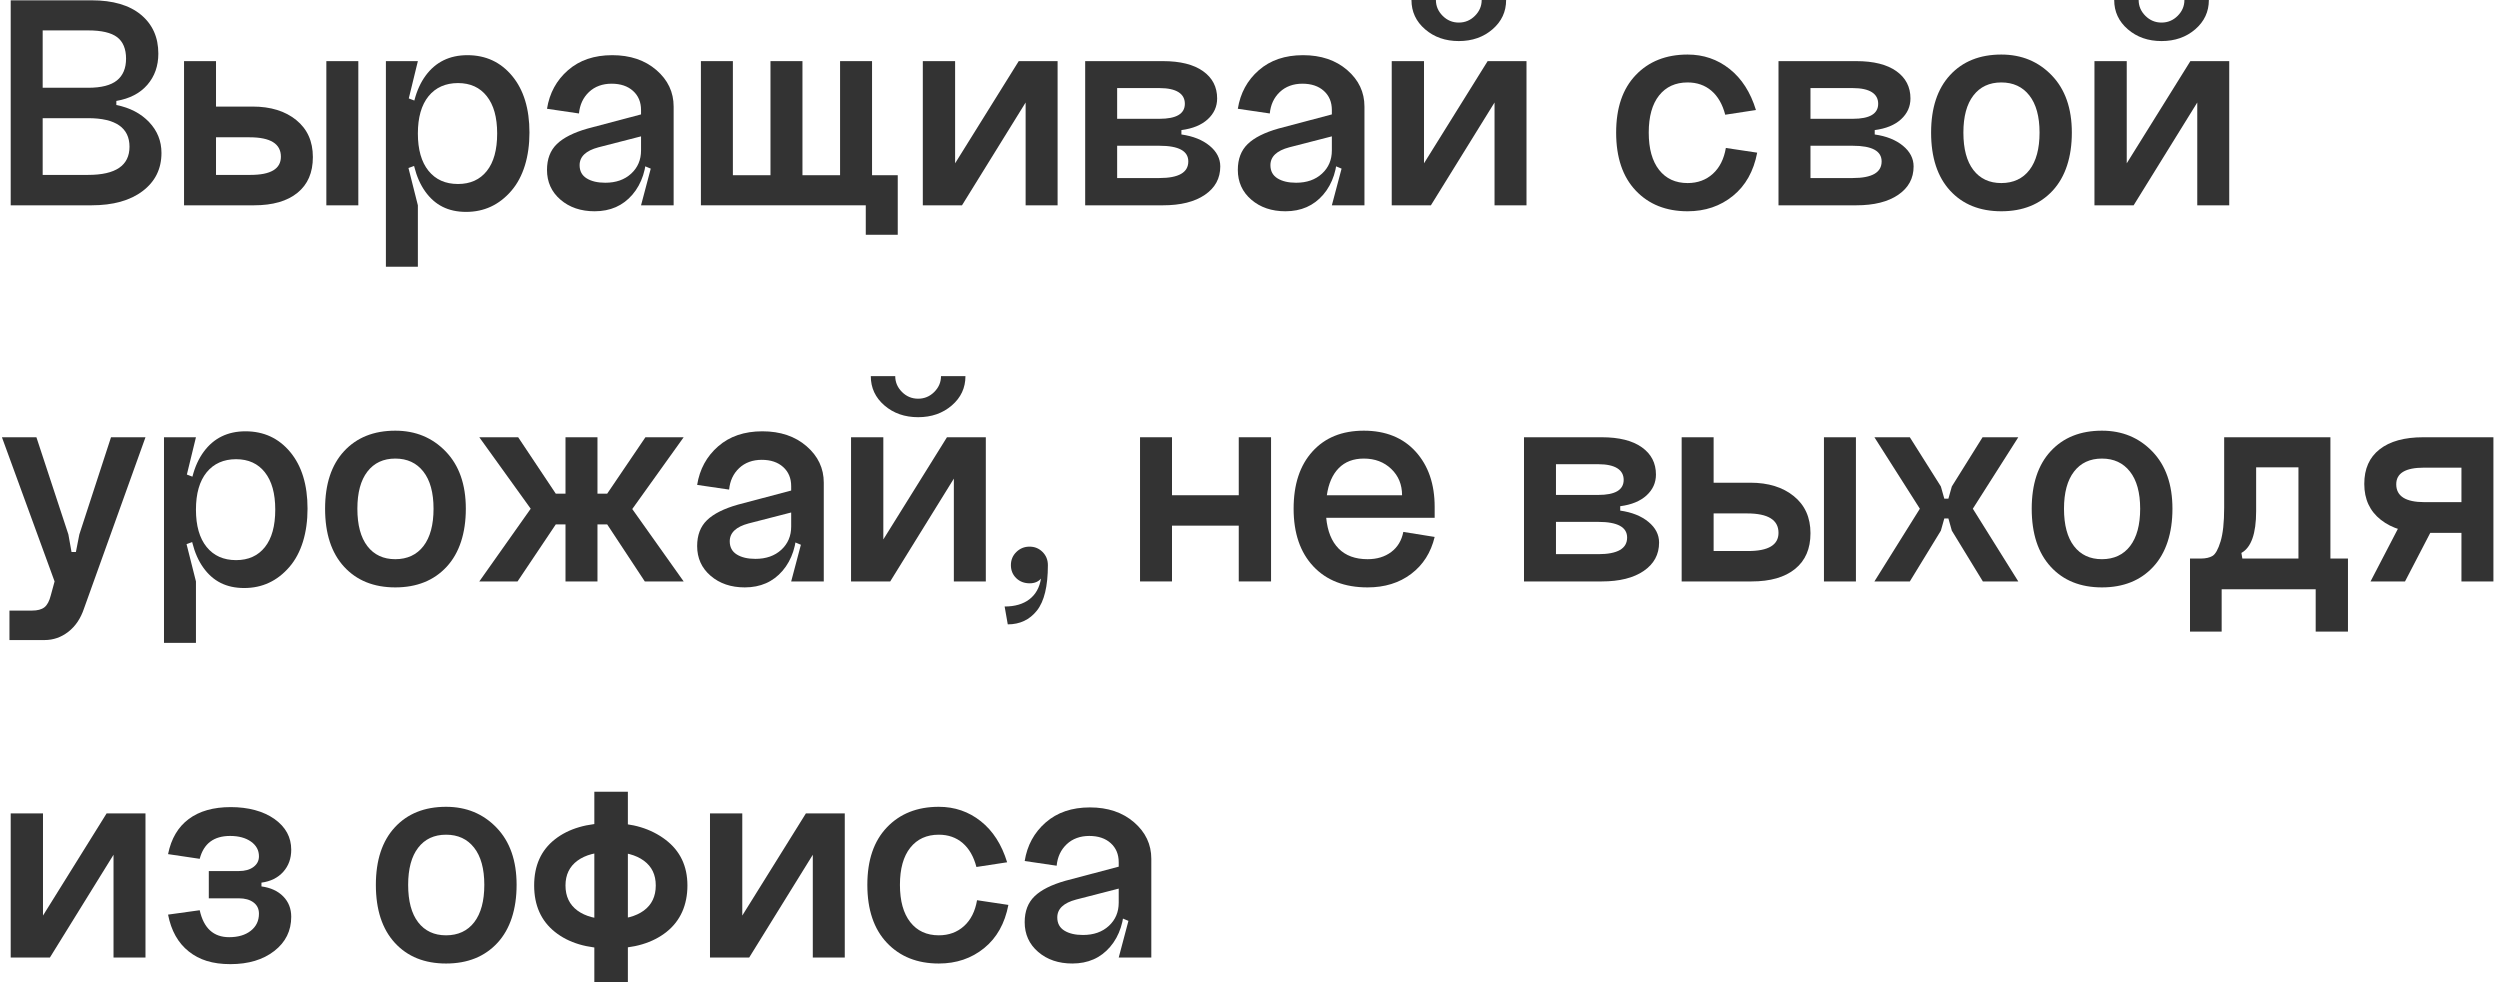
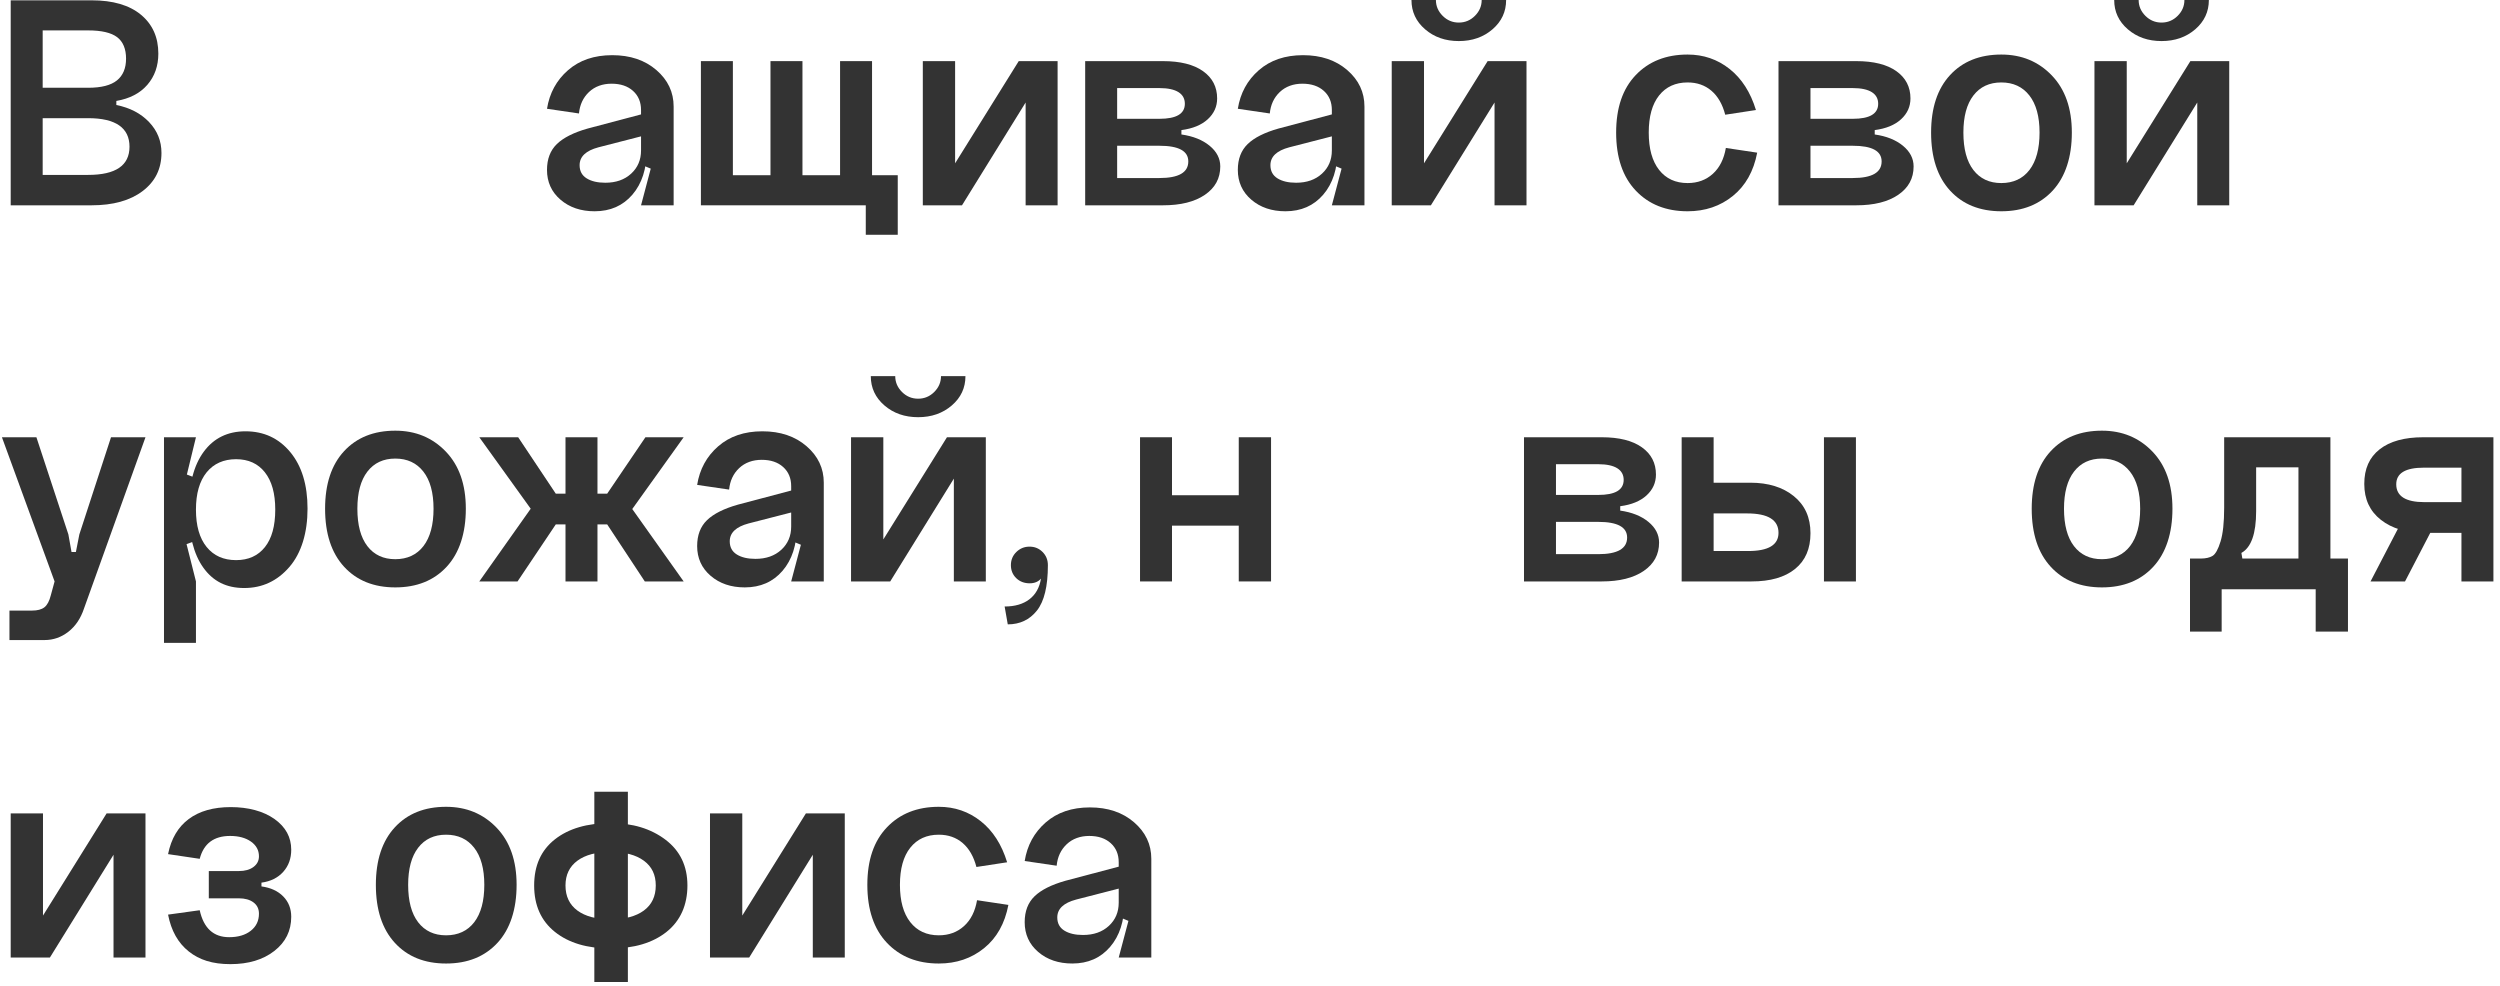
<svg xmlns="http://www.w3.org/2000/svg" width="284" height="112" viewBox="0 0 284 112" fill="none">
  <path d="M13.216 11.466V11.929C14.759 12.237 15.999 12.884 16.937 13.869C17.874 14.854 18.343 16.023 18.343 17.376C18.343 19.18 17.631 20.623 16.207 21.703C14.783 22.783 12.848 23.323 10.403 23.323H1.216V0.036H10.403C12.824 0.036 14.694 0.582 16.011 1.674C17.328 2.766 17.987 4.238 17.987 6.089C17.987 7.49 17.572 8.671 16.741 9.632C15.91 10.593 14.735 11.205 13.216 11.466ZM4.848 9.97H10.011C11.507 9.97 12.599 9.691 13.287 9.133C13.976 8.576 14.32 7.751 14.32 6.659C14.32 5.567 13.981 4.73 13.305 4.22C12.628 3.709 11.53 3.454 10.011 3.454H4.848V9.97ZM4.848 19.869H10.011C13.145 19.869 14.711 18.801 14.711 16.664C14.711 14.528 13.145 13.424 10.011 13.424H4.848V19.869Z" fill="#333333" />
-   <path d="M24.539 6.944V12.107H28.705C30.747 12.107 32.397 12.617 33.655 13.638C34.913 14.659 35.542 16.059 35.542 17.84C35.542 19.62 34.96 20.949 33.797 21.899C32.634 22.849 30.984 23.323 28.848 23.323H20.907V6.944H24.539ZM24.539 19.869H28.456C30.759 19.869 31.91 19.181 31.91 17.804C31.91 16.332 30.723 15.597 28.349 15.597H24.539V19.869ZM37.073 6.944H40.705V23.323H37.073V6.944Z" fill="#333333" />
-   <path d="M43.838 6.944H47.47L46.437 11.181L47.47 11.573V18.694L46.402 19.086L47.47 23.323V30.302H43.838V6.944ZM53.096 6.268C55.185 6.268 56.882 7.057 58.187 8.635C59.493 10.214 60.146 12.356 60.146 15.062C60.146 17.768 59.457 20.095 58.081 21.685C56.704 23.276 54.995 24.071 52.953 24.071C50.912 24.071 49.41 23.299 48.306 21.756C47.203 20.213 46.651 18.018 46.651 15.169C46.651 12.321 47.221 10.125 48.36 8.582C49.499 7.039 51.078 6.268 53.096 6.268ZM52.027 20.902C53.428 20.902 54.52 20.409 55.303 19.424C56.087 18.439 56.478 17.021 56.478 15.169C56.478 13.318 56.087 11.929 55.303 10.932C54.52 9.935 53.428 9.437 52.027 9.437C50.627 9.437 49.487 9.935 48.68 10.932C47.873 11.929 47.47 13.341 47.47 15.169C47.47 16.997 47.873 18.409 48.68 19.406C49.487 20.403 50.603 20.902 52.027 20.902Z" fill="#333333" />
  <path d="M76.525 23.323H72.822L73.925 19.157L72.822 18.694V12.499C72.822 11.597 72.519 10.873 71.913 10.327C71.308 9.781 70.495 9.508 69.474 9.508C68.454 9.508 67.575 9.822 66.911 10.451C66.246 11.08 65.866 11.893 65.771 12.89L62.139 12.356C62.424 10.576 63.219 9.116 64.525 7.977C65.831 6.837 67.504 6.268 69.546 6.268C71.587 6.268 73.261 6.831 74.566 7.959C75.872 9.086 76.525 10.469 76.525 12.107V23.323ZM65.843 18.765C65.843 19.43 66.11 19.929 66.644 20.261C67.178 20.593 67.884 20.759 68.762 20.759C69.973 20.759 70.952 20.415 71.7 19.727C72.448 19.038 72.822 18.16 72.822 17.092H73.462C73.462 19.181 72.922 20.854 71.842 22.113C70.762 23.371 69.332 24 67.552 24C65.985 24 64.691 23.561 63.67 22.682C62.65 21.804 62.139 20.676 62.139 19.299C62.139 18.065 62.513 17.086 63.261 16.362C64.009 15.638 65.178 15.05 66.768 14.6L72.822 12.997V15.49L67.979 16.736C66.555 17.116 65.843 17.792 65.843 18.765Z" fill="#333333" />
  <path d="M79.623 23.323V6.944H83.255V19.905H87.527V6.944H91.159V19.905H95.432V6.944H99.064V19.905H101.984V26.67H98.352V23.323H79.623Z" fill="#333333" />
  <path d="M108.5 18.552L115.728 6.944H120.143V23.323H116.511V11.644L109.283 23.323H104.832V6.944H108.5V18.552Z" fill="#333333" />
  <path d="M134.208 14.778V15.276C135.537 15.466 136.605 15.893 137.412 16.558C138.219 17.223 138.623 18.006 138.623 18.908C138.623 20.261 138.041 21.335 136.878 22.13C135.715 22.926 134.125 23.323 132.107 23.323H123.276V6.944H132.107C134.077 6.944 135.596 7.324 136.665 8.084C137.733 8.843 138.267 9.876 138.267 11.181C138.267 12.107 137.911 12.896 137.199 13.549C136.487 14.202 135.49 14.611 134.208 14.778ZM126.908 13.496H131.715C133.638 13.496 134.599 12.926 134.599 11.787C134.599 10.647 133.638 10.006 131.715 10.006H126.908V13.496ZM126.908 20.225H131.715C133.899 20.225 134.991 19.596 134.991 18.338C134.991 17.151 133.899 16.558 131.715 16.558H126.908V20.225Z" fill="#333333" />
  <path d="M155.002 23.323H151.299L152.403 19.157L151.299 18.694V12.499C151.299 11.597 150.996 10.873 150.391 10.327C149.786 9.781 148.973 9.508 147.952 9.508C146.931 9.508 146.053 9.822 145.388 10.451C144.723 11.08 144.344 11.893 144.249 12.89L140.617 12.356C140.902 10.576 141.697 9.116 143.002 7.977C144.308 6.837 145.982 6.268 148.023 6.268C150.064 6.268 151.738 6.831 153.044 7.959C154.349 9.086 155.002 10.469 155.002 12.107V23.323ZM144.32 18.765C144.32 19.43 144.587 19.929 145.121 20.261C145.655 20.593 146.361 20.759 147.24 20.759C148.45 20.759 149.429 20.415 150.177 19.727C150.925 19.038 151.299 18.16 151.299 17.092H151.94C151.94 19.181 151.4 20.854 150.32 22.113C149.24 23.371 147.809 24 146.029 24C144.462 24 143.169 23.561 142.148 22.682C141.127 21.804 140.617 20.676 140.617 19.299C140.617 18.065 140.991 17.086 141.738 16.362C142.486 15.638 143.655 15.05 145.246 14.6L151.299 12.997V15.49L146.456 16.736C145.032 17.116 144.32 17.792 144.32 18.765Z" fill="#333333" />
  <path d="M161.767 18.552L168.995 6.944H173.41V23.323H169.779V11.644L162.55 23.323H158.1V6.944H161.767V18.552ZM171.096 0.001C171.096 1.33 170.58 2.44 169.547 3.33C168.515 4.22 167.239 4.665 165.719 4.665C164.2 4.665 162.924 4.22 161.892 3.33C160.859 2.44 160.343 1.33 160.343 0.001H163.12C163.12 0.689 163.375 1.288 163.886 1.799C164.396 2.309 165.007 2.564 165.719 2.564C166.432 2.564 167.043 2.309 167.553 1.799C168.063 1.288 168.319 0.689 168.319 0.001L171.096 0.001Z" fill="#333333" />
  <path d="M199.475 12.499L195.985 13.033C195.677 11.847 195.154 10.939 194.419 10.309C193.683 9.68 192.781 9.366 191.712 9.366C190.336 9.366 189.256 9.858 188.472 10.844C187.689 11.829 187.297 13.235 187.297 15.063C187.297 16.891 187.689 18.303 188.472 19.3C189.256 20.297 190.336 20.796 191.712 20.796C192.852 20.796 193.807 20.446 194.579 19.745C195.35 19.045 195.843 18.066 196.057 16.808L199.617 17.342C199.214 19.454 198.294 21.092 196.858 22.256C195.422 23.419 193.706 24 191.712 24C189.268 24 187.303 23.217 185.82 21.65C184.336 20.084 183.594 17.888 183.594 15.063C183.594 12.238 184.336 10.084 185.82 8.529C187.303 6.974 189.268 6.197 191.712 6.197C193.517 6.197 195.107 6.743 196.484 7.835C197.861 8.927 198.858 10.482 199.475 12.499Z" fill="#333333" />
  <path d="M212.969 14.778V15.276C214.299 15.466 215.367 15.893 216.174 16.558C216.981 17.223 217.385 18.006 217.385 18.908C217.385 20.261 216.803 21.335 215.64 22.13C214.477 22.926 212.886 23.323 210.869 23.323H202.038V6.944H210.869C212.839 6.944 214.358 7.324 215.426 8.084C216.494 8.843 217.028 9.876 217.028 11.181C217.028 12.107 216.672 12.896 215.96 13.549C215.248 14.202 214.251 14.611 212.969 14.778ZM205.67 13.496H210.477C212.4 13.496 213.361 12.926 213.361 11.787C213.361 10.647 212.4 10.006 210.477 10.006H205.67V13.496ZM205.67 20.225H210.477C212.661 20.225 213.753 19.596 213.753 18.338C213.753 17.151 212.661 16.558 210.477 16.558H205.67V20.225Z" fill="#333333" />
  <path d="M219.373 15.063C219.373 12.262 220.091 10.084 221.527 8.529C222.964 6.974 224.904 6.197 227.349 6.197C229.652 6.197 231.563 6.986 233.082 8.565C234.601 10.143 235.361 12.309 235.361 15.063C235.361 17.817 234.637 20.084 233.189 21.65C231.741 23.217 229.794 24 227.349 24C224.904 24 222.964 23.217 221.527 21.65C220.091 20.084 219.373 17.888 219.373 15.063ZM223.041 15.063C223.041 16.915 223.42 18.333 224.18 19.318C224.94 20.303 225.996 20.796 227.349 20.796C228.702 20.796 229.794 20.297 230.554 19.3C231.313 18.303 231.693 16.891 231.693 15.063C231.693 13.235 231.307 11.829 230.536 10.844C229.764 9.858 228.702 9.366 227.349 9.366C225.996 9.366 224.94 9.858 224.18 10.844C223.42 11.829 223.041 13.235 223.041 15.063Z" fill="#333333" />
  <path d="M241.598 18.552L248.826 6.944H253.241V23.323H249.609V11.644L242.381 23.323H237.93V6.944H241.598V18.552ZM250.927 0.001C250.927 1.33 250.41 2.44 249.378 3.33C248.345 4.22 247.069 4.665 245.55 4.665C244.031 4.665 242.755 4.22 241.722 3.33C240.69 2.44 240.173 1.33 240.173 0.001H242.951C242.951 0.689 243.206 1.288 243.716 1.799C244.227 2.309 244.838 2.564 245.55 2.564C246.262 2.564 246.873 2.309 247.384 1.799C247.894 1.288 248.149 0.689 248.149 0.001L250.927 0.001Z" fill="#333333" />
  <path d="M9.014 60.71L12.611 49.672H16.527L9.548 69.113C9.169 70.253 8.575 71.137 7.768 71.766C6.961 72.395 6.059 72.71 5.062 72.71H1.074V69.362H3.638C4.255 69.362 4.724 69.238 5.044 68.989C5.365 68.739 5.608 68.282 5.774 67.618L6.201 66.051L0.219 49.672H4.136L7.768 60.71L8.124 62.704H8.623L9.014 60.71Z" fill="#333333" />
  <path d="M18.629 49.672H22.26L21.228 53.909L22.26 54.301V61.422L21.192 61.814L22.26 66.051V73.03H18.629V49.672ZM27.886 48.996C29.975 48.996 31.672 49.785 32.978 51.363C34.284 52.942 34.936 55.084 34.936 57.79C34.936 60.496 34.248 62.823 32.871 64.413C31.494 66.004 29.785 66.799 27.744 66.799C25.702 66.799 24.201 66.027 23.097 64.484C21.993 62.941 21.442 60.746 21.442 57.897C21.442 55.049 22.011 52.853 23.151 51.31C24.29 49.767 25.869 48.996 27.886 48.996ZM26.818 63.63C28.219 63.63 29.311 63.137 30.094 62.152C30.877 61.167 31.269 59.749 31.269 57.897C31.269 56.046 30.877 54.657 30.094 53.66C29.311 52.663 28.219 52.165 26.818 52.165C25.418 52.165 24.278 52.663 23.471 53.66C22.664 54.657 22.26 56.069 22.26 57.897C22.26 59.725 22.664 61.137 23.471 62.134C24.278 63.131 25.394 63.63 26.818 63.63Z" fill="#333333" />
  <path d="M36.93 57.791C36.93 54.99 37.648 52.812 39.084 51.257C40.521 49.702 42.461 48.925 44.906 48.925C47.209 48.925 49.12 49.714 50.639 51.293C52.158 52.871 52.918 55.037 52.918 57.791C52.918 60.544 52.194 62.811 50.746 64.378C49.298 65.945 47.351 66.728 44.906 66.728C42.461 66.728 40.521 65.945 39.084 64.378C37.648 62.811 36.93 60.616 36.93 57.791ZM40.598 57.791C40.598 59.642 40.977 61.061 41.737 62.046C42.497 63.031 43.553 63.524 44.906 63.524C46.259 63.524 47.351 63.025 48.111 62.028C48.87 61.031 49.25 59.619 49.25 57.791C49.25 55.963 48.864 54.557 48.093 53.572C47.322 52.586 46.259 52.094 44.906 52.094C43.553 52.094 42.497 52.586 41.737 53.572C40.977 54.557 40.598 55.963 40.598 57.791Z" fill="#333333" />
  <path d="M67.873 56.081H68.976L73.32 49.672H77.664L71.825 57.826L77.664 66.051H73.249L68.976 59.571H67.873V66.051H64.241V59.571H63.137L58.793 66.051H54.449L60.288 57.79L54.449 49.672H58.864L63.137 56.081H64.241V49.672H67.873V56.081Z" fill="#333333" />
  <path d="M93.581 66.051H89.878L90.981 61.885L89.878 61.422V55.227C89.878 54.325 89.575 53.601 88.97 53.055C88.364 52.509 87.551 52.236 86.531 52.236C85.51 52.236 84.632 52.55 83.967 53.179C83.302 53.808 82.922 54.621 82.828 55.618L79.196 55.084C79.481 53.304 80.276 51.844 81.581 50.705C82.887 49.565 84.56 48.996 86.602 48.996C88.643 48.996 90.317 49.559 91.622 50.687C92.928 51.814 93.581 53.197 93.581 54.835V66.051ZM82.899 61.493C82.899 62.158 83.166 62.657 83.7 62.989C84.234 63.321 84.94 63.487 85.819 63.487C87.029 63.487 88.008 63.143 88.756 62.455C89.504 61.767 89.878 60.888 89.878 59.82H90.519C90.519 61.909 89.978 63.582 88.898 64.841C87.818 66.099 86.388 66.728 84.608 66.728C83.041 66.728 81.747 66.288 80.727 65.41C79.706 64.532 79.196 63.404 79.196 62.028C79.196 60.793 79.57 59.814 80.317 59.09C81.065 58.366 82.234 57.779 83.825 57.328L89.878 55.725V58.218L85.035 59.464C83.611 59.844 82.899 60.52 82.899 61.493Z" fill="#333333" />
  <path d="M100.346 61.28L107.574 49.672H111.989V66.051H108.357V54.372L101.129 66.051H96.678V49.672H100.346V61.28ZM109.675 42.729C109.675 44.058 109.159 45.168 108.126 46.058C107.093 46.948 105.818 47.393 104.298 47.393C102.779 47.393 101.503 46.948 100.471 46.058C99.438 45.168 98.922 44.058 98.922 42.729H101.699C101.699 43.417 101.954 44.016 102.465 44.527C102.975 45.037 103.586 45.292 104.298 45.292C105.01 45.292 105.622 45.037 106.132 44.527C106.642 44.016 106.898 43.417 106.898 42.729H109.675Z" fill="#333333" />
  <path d="M115.443 65.677C115.04 65.285 114.838 64.792 114.838 64.199C114.838 63.605 115.046 63.107 115.461 62.703C115.877 62.3 116.375 62.098 116.957 62.098C117.538 62.098 118.031 62.3 118.434 62.703C118.838 63.107 119.04 63.605 119.04 64.199C119.04 66.596 118.624 68.317 117.793 69.362C116.963 70.406 115.859 70.928 114.482 70.928L114.126 68.899C115.289 68.899 116.227 68.626 116.939 68.08C117.651 67.534 118.09 66.751 118.256 65.73C117.948 66.086 117.52 66.264 116.974 66.264C116.357 66.264 115.847 66.068 115.443 65.677Z" fill="#333333" />
  <path d="M129.507 49.672H133.139V56.259H140.723V49.672H144.391V66.051H140.723V59.713H133.139V66.051H129.507V49.672Z" fill="#333333" />
-   <path d="M150.658 58.824C150.8 60.343 151.269 61.506 152.064 62.313C152.859 63.12 153.957 63.524 155.358 63.524C156.426 63.524 157.322 63.251 158.046 62.705C158.77 62.159 159.227 61.399 159.417 60.426L162.978 60.995C162.55 62.776 161.66 64.176 160.307 65.197C158.954 66.218 157.304 66.728 155.358 66.728C152.747 66.728 150.693 65.933 149.198 64.343C147.702 62.752 146.955 60.568 146.955 57.791C146.955 55.014 147.667 52.871 149.091 51.293C150.515 49.714 152.462 48.925 154.93 48.925C157.399 48.925 159.387 49.72 160.823 51.31C162.26 52.901 162.978 54.99 162.978 57.577V58.824H150.658ZM150.729 56.26H159.275C159.275 55.049 158.865 54.052 158.046 53.269C157.227 52.486 156.189 52.094 154.93 52.094C153.744 52.094 152.794 52.456 152.082 53.18C151.37 53.904 150.919 54.931 150.729 56.26Z" fill="#333333" />
  <path d="M184.057 57.505V58.004C185.387 58.194 186.455 58.621 187.262 59.286C188.069 59.95 188.472 60.734 188.472 61.636C188.472 62.989 187.891 64.063 186.728 64.858C185.565 65.653 183.974 66.051 181.956 66.051H173.126V49.672H181.956C183.927 49.672 185.446 50.052 186.514 50.812C187.582 51.571 188.116 52.604 188.116 53.909C188.116 54.835 187.76 55.624 187.048 56.277C186.336 56.93 185.339 57.339 184.057 57.505ZM176.758 56.224H181.565C183.488 56.224 184.449 55.654 184.449 54.515C184.449 53.375 183.488 52.734 181.565 52.734H176.758V56.224ZM176.758 62.953H181.565C183.749 62.953 184.841 62.324 184.841 61.066C184.841 59.879 183.749 59.286 181.565 59.286H176.758V62.953Z" fill="#333333" />
  <path d="M194.668 49.672V54.835H198.834C200.875 54.835 202.525 55.345 203.783 56.366C205.041 57.387 205.67 58.787 205.67 60.568C205.67 62.348 205.089 63.677 203.926 64.627C202.762 65.576 201.113 66.051 198.976 66.051H191.036V49.672H194.668ZM194.668 62.597H198.585C200.887 62.597 202.038 61.909 202.038 60.532C202.038 59.06 200.851 58.325 198.478 58.325H194.668V62.597ZM207.201 49.672H210.833V66.051H207.201V49.672Z" fill="#333333" />
-   <path d="M221.728 55.262L225.218 49.672H229.277L224.114 57.79L229.277 66.051H225.253L221.728 60.283L221.337 58.894H220.874L220.482 60.283L216.957 66.051H212.933L218.096 57.79L212.933 49.672H216.957L220.482 55.262L220.874 56.651H221.337L221.728 55.262Z" fill="#333333" />
  <path d="M230.803 57.791C230.803 54.99 231.521 52.812 232.957 51.257C234.393 49.702 236.334 48.925 238.779 48.925C241.081 48.925 242.992 49.714 244.511 51.293C246.03 52.871 246.79 55.037 246.79 57.791C246.79 60.544 246.066 62.811 244.618 64.378C243.17 65.945 241.224 66.728 238.779 66.728C236.334 66.728 234.393 65.945 232.957 64.378C231.521 62.811 230.803 60.616 230.803 57.791ZM234.47 57.791C234.47 59.642 234.85 61.061 235.61 62.046C236.369 63.031 237.425 63.524 238.779 63.524C240.132 63.524 241.224 63.025 241.983 62.028C242.743 61.031 243.123 59.619 243.123 57.791C243.123 55.963 242.737 54.557 241.965 53.572C241.194 52.586 240.132 52.094 238.779 52.094C237.425 52.094 236.369 52.586 235.61 53.572C234.85 54.557 234.47 55.963 234.47 57.791Z" fill="#333333" />
  <path d="M266.729 63.452V71.748H263.062V66.941H252.38V71.748H248.784V63.452H249.994C250.564 63.452 251.015 63.351 251.347 63.149C251.68 62.947 251.982 62.401 252.255 61.511C252.528 60.621 252.665 59.345 252.665 57.684V49.672H264.735V63.452H266.729ZM261.104 63.452V53.09H256.297V58.075C256.297 60.615 255.739 62.194 254.623 62.811L254.73 63.452H261.104Z" fill="#333333" />
  <path d="M279.62 66.051V60.532H275.418C273.377 60.532 271.727 60.039 270.469 59.054C269.211 58.069 268.582 56.71 268.582 54.977C268.582 53.245 269.163 51.957 270.326 51.043C271.489 50.129 273.139 49.672 275.276 49.672H283.252V66.051H279.62ZM269.294 66.051L273.068 58.787H276.985L273.21 66.051H269.294ZM279.62 53.126H275.347C273.258 53.126 272.213 53.755 272.213 55.013C272.213 56.366 273.282 57.043 275.418 57.043H279.62V53.126Z" fill="#333333" />
  <path d="M4.884 104.008L12.112 92.4H16.527V108.779H12.896V97.1L5.667 108.779H1.216V92.4H4.884V104.008Z" fill="#333333" />
  <path d="M29.702 100.696C30.746 100.838 31.571 101.218 32.176 101.835C32.782 102.452 33.084 103.224 33.084 104.15C33.084 105.74 32.444 107.034 31.162 108.031C29.88 109.028 28.218 109.526 26.177 109.526C24.135 109.526 22.652 109.045 21.441 108.084C20.23 107.123 19.447 105.728 19.091 103.9L22.687 103.402C23.138 105.443 24.254 106.464 26.034 106.464C27.055 106.464 27.874 106.221 28.491 105.734C29.108 105.247 29.417 104.601 29.417 103.793C29.417 103.247 29.209 102.82 28.794 102.512C28.378 102.203 27.826 102.049 27.138 102.049H23.72V98.951H27.138C27.826 98.951 28.378 98.797 28.794 98.488C29.209 98.18 29.417 97.776 29.417 97.277C29.417 96.589 29.114 96.031 28.509 95.604C27.904 95.177 27.114 94.963 26.141 94.963C24.29 94.963 23.138 95.829 22.687 97.562L19.091 97.028C19.447 95.272 20.23 93.942 21.441 93.04C22.652 92.138 24.242 91.687 26.212 91.687C28.183 91.687 29.91 92.138 31.18 93.04C32.45 93.942 33.084 95.105 33.084 96.53C33.084 97.527 32.782 98.363 32.176 99.04C31.571 99.716 30.746 100.126 29.702 100.268V100.696Z" fill="#333333" />
  <path d="M42.698 100.519C42.698 97.718 43.416 95.54 44.853 93.985C46.289 92.43 48.229 91.653 50.674 91.653C52.977 91.653 54.888 92.442 56.407 94.021C57.926 95.599 58.686 97.765 58.686 100.519C58.686 103.272 57.962 105.539 56.514 107.106C55.066 108.673 53.119 109.456 50.674 109.456C48.229 109.456 46.289 108.673 44.853 107.106C43.416 105.539 42.698 103.344 42.698 100.519ZM46.366 100.519C46.366 102.37 46.746 103.789 47.505 104.774C48.265 105.759 49.321 106.252 50.674 106.252C52.027 106.252 53.119 105.753 53.879 104.756C54.639 103.759 55.018 102.347 55.018 100.519C55.018 98.691 54.633 97.285 53.861 96.299C53.09 95.314 52.027 94.822 50.674 94.822C49.321 94.822 48.265 95.314 47.505 96.299C46.746 97.285 46.366 98.691 46.366 100.519Z" fill="#333333" />
  <path d="M63.03 105.859C61.463 104.601 60.68 102.844 60.68 100.589C60.68 98.334 61.463 96.589 63.03 95.355C64.597 94.121 66.709 93.503 69.368 93.503C71.86 93.503 73.937 94.132 75.599 95.391C77.261 96.649 78.091 98.382 78.091 100.589C78.091 102.797 77.302 104.601 75.724 105.859C74.145 107.117 72.026 107.746 69.368 107.746C66.709 107.746 64.597 107.117 63.03 105.859ZM64.24 100.589C64.24 101.823 64.692 102.773 65.594 103.438C66.496 104.102 67.754 104.435 69.368 104.435C70.982 104.435 72.24 104.102 73.142 103.438C74.044 102.773 74.495 101.823 74.495 100.589C74.495 99.355 74.044 98.441 73.142 97.776C72.24 97.112 70.982 96.779 69.368 96.779C67.754 96.779 66.496 97.112 65.594 97.776C64.692 98.441 64.24 99.379 64.24 100.589ZM67.516 89.943H71.326V111.556H67.516V89.943Z" fill="#333333" />
  <path d="M84.323 104.008L91.551 92.4H95.966V108.779H92.334V97.1L85.106 108.779H80.655V92.4H84.323V104.008Z" fill="#333333" />
  <path d="M114.41 97.955L110.921 98.489C110.612 97.302 110.09 96.394 109.354 95.765C108.618 95.136 107.716 94.822 106.648 94.822C105.271 94.822 104.191 95.314 103.408 96.299C102.624 97.284 102.233 98.691 102.233 100.519C102.233 102.347 102.624 103.759 103.408 104.756C104.191 105.753 105.271 106.251 106.648 106.251C107.787 106.251 108.743 105.901 109.514 105.201C110.286 104.501 110.778 103.522 110.992 102.264L114.553 102.798C114.149 104.91 113.229 106.548 111.793 107.711C110.357 108.874 108.642 109.456 106.648 109.456C104.203 109.456 102.239 108.673 100.755 107.106C99.272 105.539 98.53 103.344 98.53 100.519C98.53 97.694 99.272 95.54 100.755 93.985C102.239 92.43 104.203 91.653 106.648 91.653C108.452 91.653 110.042 92.199 111.419 93.291C112.796 94.383 113.793 95.937 114.41 97.955Z" fill="#333333" />
  <path d="M130.789 108.778H127.086L128.19 104.612L127.086 104.149V97.954C127.086 97.052 126.784 96.328 126.178 95.782C125.573 95.236 124.76 94.963 123.739 94.963C122.718 94.963 121.84 95.277 121.176 95.906C120.511 96.535 120.131 97.348 120.036 98.345L116.404 97.811C116.689 96.031 117.484 94.571 118.79 93.432C120.095 92.292 121.769 91.722 123.81 91.722C125.852 91.722 127.525 92.286 128.831 93.414C130.137 94.541 130.789 95.924 130.789 97.562V108.778ZM120.107 104.22C120.107 104.885 120.374 105.384 120.908 105.716C121.443 106.048 122.149 106.214 123.027 106.214C124.238 106.214 125.217 105.87 125.965 105.182C126.712 104.493 127.086 103.615 127.086 102.547H127.727C127.727 104.636 127.187 106.309 126.107 107.568C125.027 108.826 123.597 109.455 121.816 109.455C120.25 109.455 118.956 109.016 117.935 108.137C116.915 107.259 116.404 106.131 116.404 104.755C116.404 103.52 116.778 102.541 117.526 101.817C118.274 101.093 119.443 100.506 121.033 100.055L127.086 98.452V100.945L122.244 102.191C120.819 102.571 120.107 103.247 120.107 104.22Z" fill="#333333" />
</svg>